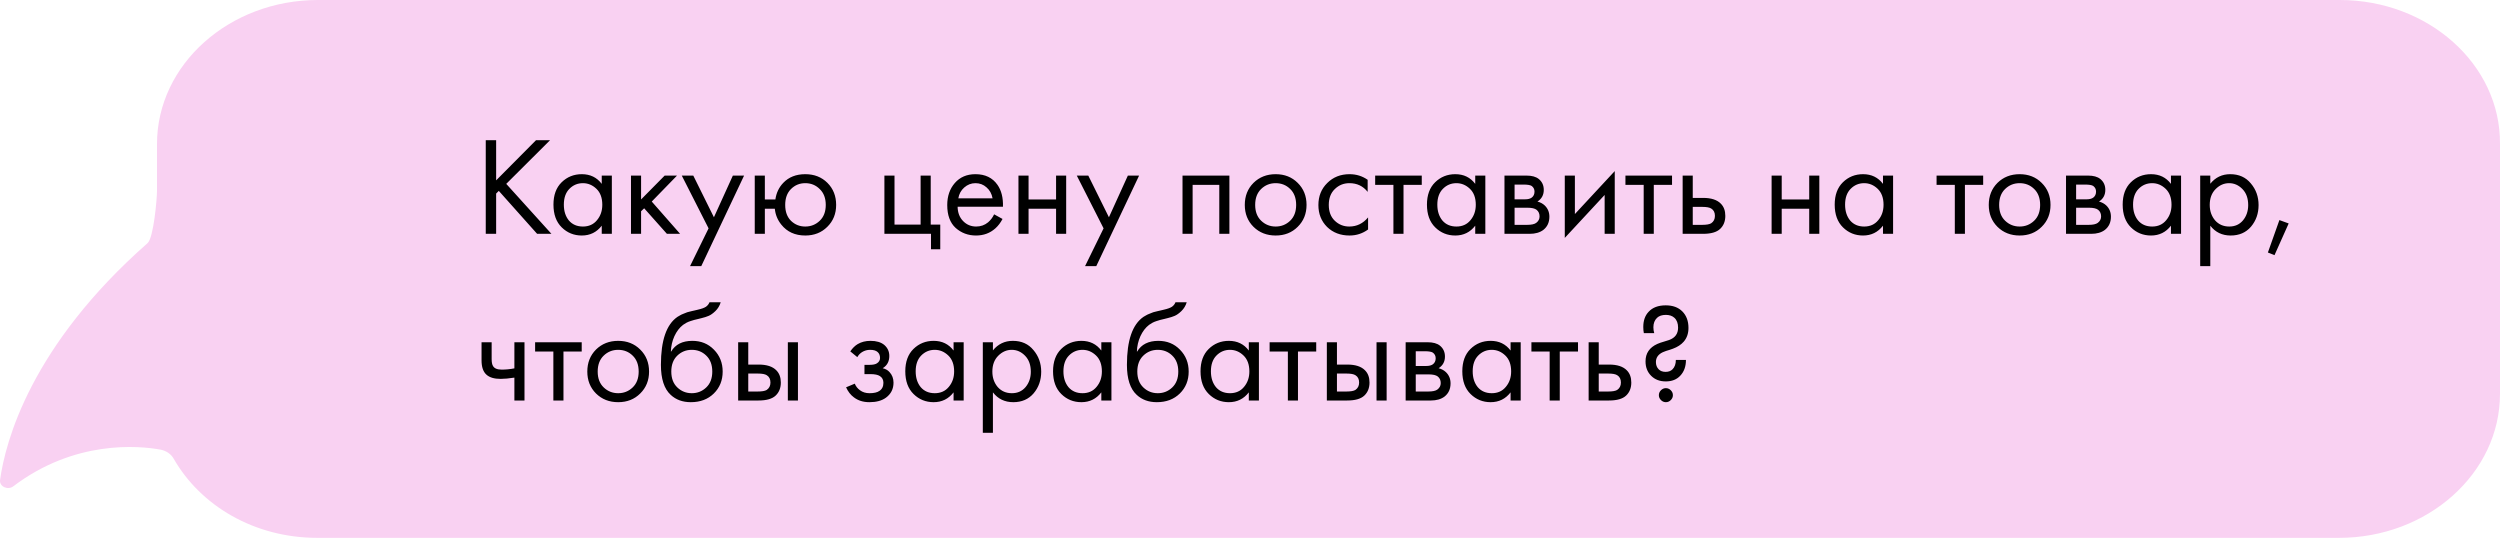
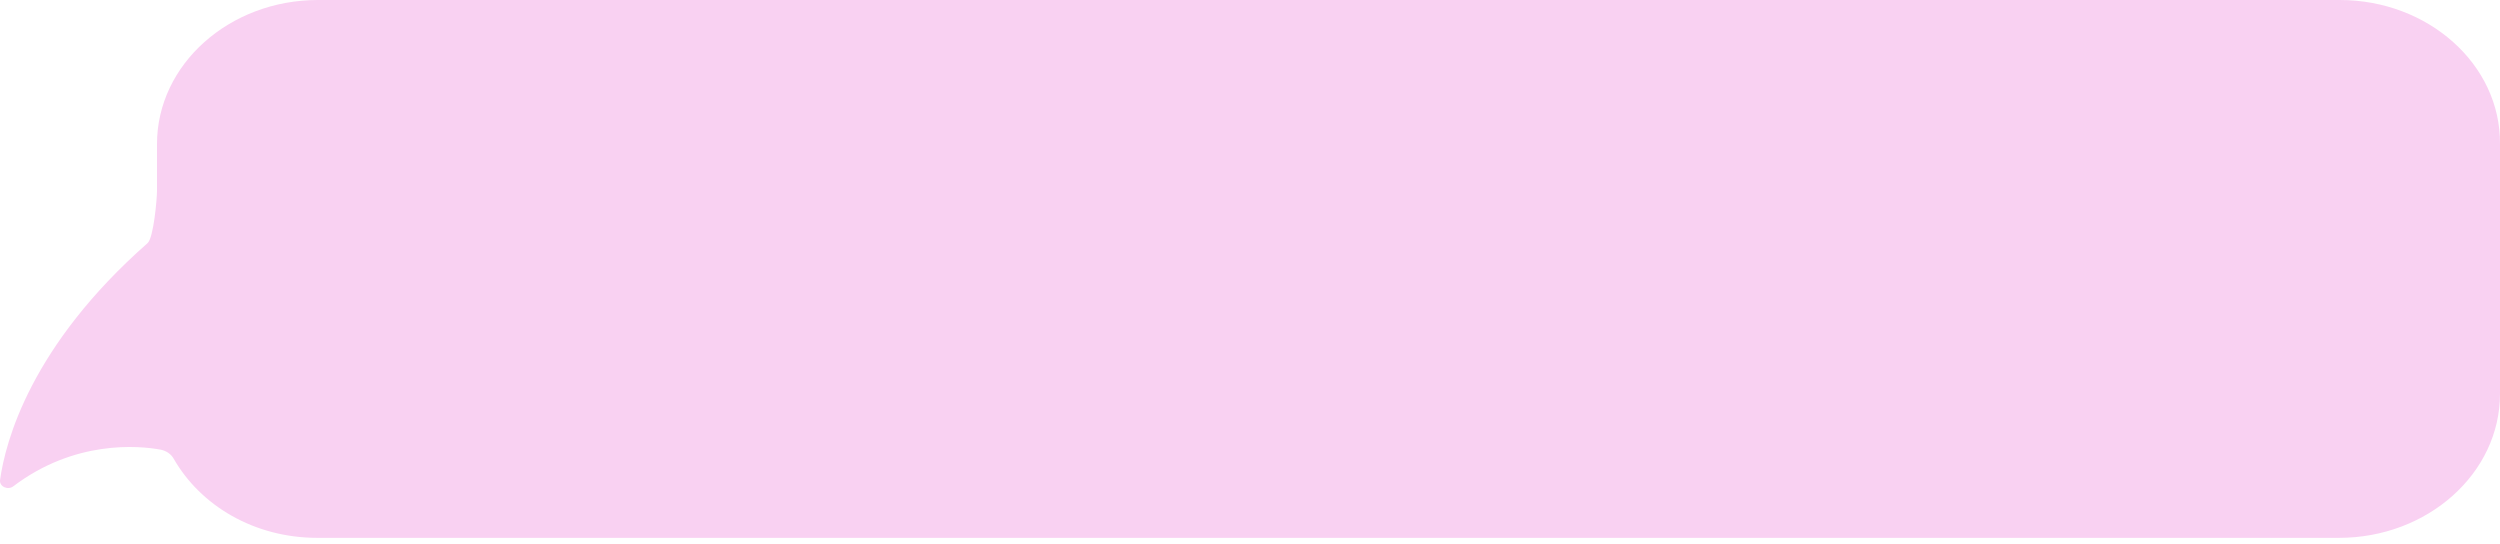
<svg xmlns="http://www.w3.org/2000/svg" width="285" height="62" viewBox="0 0 285 62" fill="none">
  <path d="M266.724 0H36.25C26.156 0 17.898 7.344 17.898 16.42V21.755C17.898 22.655 17.515 27.089 16.827 27.713C3.522 39.422 0.616 50.299 0.004 54.733C-0.072 55.495 0.922 55.911 1.534 55.426C8.492 50.16 15.757 50.784 18.356 51.269C18.968 51.407 19.503 51.754 19.809 52.308C22.868 57.643 28.985 61.315 36.173 61.315H266.647C276.741 61.315 284.999 53.971 284.999 44.895V16.42C285.076 7.344 276.817 0 266.724 0Z" fill="#F9D1F2" />
-   <path d="M56.56 15.985V20.561L61.104 15.985H62.704L57.712 20.961L62.864 26.657H61.232L56.864 21.761L56.56 22.065V26.657H55.376V15.985H56.56ZM68.598 20.961V20.017H69.75V26.657H68.598V25.729C68.022 26.476 67.264 26.849 66.326 26.849C65.43 26.849 64.667 26.54 64.038 25.921C63.408 25.303 63.094 24.439 63.094 23.329C63.094 22.241 63.403 21.393 64.022 20.785C64.651 20.167 65.419 19.857 66.326 19.857C67.286 19.857 68.043 20.225 68.598 20.961ZM66.454 20.881C65.846 20.881 65.329 21.1 64.902 21.537C64.486 21.964 64.278 22.561 64.278 23.329C64.278 24.065 64.47 24.668 64.854 25.137C65.249 25.596 65.782 25.825 66.454 25.825C67.126 25.825 67.659 25.585 68.054 25.105C68.459 24.625 68.662 24.039 68.662 23.345C68.662 22.556 68.438 21.948 67.99 21.521C67.542 21.095 67.03 20.881 66.454 20.881ZM71.932 20.017H73.084V22.737L75.772 20.017H77.18L74.3 22.977L77.532 26.657H76.028L73.436 23.745L73.084 24.081V26.657H71.932V20.017ZM78.666 30.337L80.778 26.033L77.722 20.017H79.034L81.386 24.769L83.546 20.017H84.826L79.946 30.337H78.666ZM87.193 22.737H88.393C88.5 21.991 88.799 21.361 89.289 20.849C89.918 20.188 90.756 19.857 91.801 19.857C92.825 19.857 93.668 20.188 94.329 20.849C94.99 21.511 95.321 22.348 95.321 23.361C95.321 24.364 94.985 25.196 94.313 25.857C93.652 26.519 92.814 26.849 91.801 26.849C90.638 26.849 89.727 26.433 89.065 25.601C88.638 25.068 88.393 24.465 88.329 23.793H87.193V26.657H86.041V20.017H87.193V22.737ZM91.801 20.881C91.161 20.881 90.617 21.105 90.169 21.553C89.732 21.991 89.513 22.593 89.513 23.361C89.513 24.14 89.737 24.748 90.185 25.185C90.633 25.612 91.172 25.825 91.801 25.825C92.441 25.825 92.99 25.607 93.449 25.169C93.908 24.732 94.137 24.129 94.137 23.361C94.137 22.593 93.908 21.991 93.449 21.553C93.001 21.105 92.452 20.881 91.801 20.881ZM100.822 26.657V20.017H101.974V25.601H104.95V20.017H106.102V25.601H107.19V28.417H106.134V26.657H100.822ZM113.329 24.433L114.289 24.961C114.065 25.388 113.793 25.745 113.473 26.033C112.865 26.577 112.129 26.849 111.265 26.849C110.369 26.849 109.595 26.561 108.945 25.985C108.305 25.399 107.985 24.529 107.985 23.377C107.985 22.364 108.273 21.527 108.849 20.865C109.435 20.193 110.219 19.857 111.201 19.857C112.31 19.857 113.147 20.263 113.713 21.073C114.161 21.713 114.369 22.545 114.337 23.569H109.169C109.179 24.241 109.387 24.785 109.793 25.201C110.198 25.617 110.694 25.825 111.281 25.825C111.803 25.825 112.257 25.665 112.641 25.345C112.939 25.089 113.169 24.785 113.329 24.433ZM109.249 22.609H113.153C113.057 22.087 112.827 21.671 112.465 21.361C112.113 21.041 111.691 20.881 111.201 20.881C110.721 20.881 110.294 21.047 109.921 21.377C109.558 21.697 109.334 22.108 109.249 22.609ZM116.104 26.657V20.017H117.256V22.737H120.392V20.017H121.544V26.657H120.392V23.793H117.256V26.657H116.104ZM123.697 30.337L125.809 26.033L122.753 20.017H124.065L126.417 24.769L128.577 20.017H129.857L124.977 30.337H123.697ZM134.807 20.017H140.151V26.657H138.999V21.073H135.959V26.657H134.807V20.017ZM147.938 25.857C147.277 26.519 146.44 26.849 145.426 26.849C144.413 26.849 143.57 26.519 142.898 25.857C142.237 25.196 141.906 24.364 141.906 23.361C141.906 22.348 142.237 21.511 142.898 20.849C143.57 20.188 144.413 19.857 145.426 19.857C146.44 19.857 147.277 20.188 147.938 20.849C148.61 21.511 148.946 22.348 148.946 23.361C148.946 24.364 148.61 25.196 147.938 25.857ZM147.074 21.537C146.626 21.1 146.077 20.881 145.426 20.881C144.776 20.881 144.221 21.105 143.762 21.553C143.314 21.991 143.09 22.593 143.09 23.361C143.09 24.129 143.32 24.732 143.778 25.169C144.237 25.607 144.786 25.825 145.426 25.825C146.066 25.825 146.616 25.607 147.074 25.169C147.533 24.732 147.762 24.129 147.762 23.361C147.762 22.583 147.533 21.975 147.074 21.537ZM155.913 20.497V21.873C155.39 21.212 154.697 20.881 153.833 20.881C153.182 20.881 152.628 21.105 152.169 21.553C151.71 21.991 151.481 22.593 151.481 23.361C151.481 24.129 151.71 24.732 152.169 25.169C152.628 25.607 153.177 25.825 153.817 25.825C154.67 25.825 155.385 25.479 155.961 24.785V26.161C155.332 26.62 154.628 26.849 153.849 26.849C152.814 26.849 151.961 26.524 151.289 25.873C150.628 25.212 150.297 24.38 150.297 23.377C150.297 22.364 150.633 21.527 151.305 20.865C151.977 20.193 152.825 19.857 153.849 19.857C154.617 19.857 155.305 20.071 155.913 20.497ZM162.081 21.073H160.001V26.657H158.849V21.073H156.769V20.017H162.081V21.073ZM168.176 20.961V20.017H169.328V26.657H168.176V25.729C167.6 26.476 166.843 26.849 165.904 26.849C165.008 26.849 164.245 26.54 163.616 25.921C162.987 25.303 162.672 24.439 162.672 23.329C162.672 22.241 162.981 21.393 163.6 20.785C164.229 20.167 164.997 19.857 165.904 19.857C166.864 19.857 167.621 20.225 168.176 20.961ZM166.032 20.881C165.424 20.881 164.907 21.1 164.48 21.537C164.064 21.964 163.856 22.561 163.856 23.329C163.856 24.065 164.048 24.668 164.432 25.137C164.827 25.596 165.36 25.825 166.032 25.825C166.704 25.825 167.237 25.585 167.632 25.105C168.037 24.625 168.24 24.039 168.24 23.345C168.24 22.556 168.016 21.948 167.568 21.521C167.12 21.095 166.608 20.881 166.032 20.881ZM171.51 20.017H174.022C174.63 20.017 175.094 20.145 175.414 20.401C175.798 20.711 175.99 21.127 175.99 21.649C175.99 22.225 175.75 22.668 175.27 22.977C175.601 23.063 175.878 23.212 176.102 23.425C176.454 23.767 176.63 24.193 176.63 24.705C176.63 25.345 176.401 25.847 175.942 26.209C175.547 26.508 175.025 26.657 174.374 26.657H171.51V20.017ZM172.662 22.721H173.878C174.187 22.721 174.433 22.657 174.614 22.529C174.827 22.369 174.934 22.14 174.934 21.841C174.934 21.575 174.827 21.361 174.614 21.201C174.454 21.095 174.145 21.041 173.686 21.041H172.662V22.721ZM172.662 25.633H174.086C174.577 25.633 174.923 25.559 175.126 25.409C175.382 25.217 175.51 24.972 175.51 24.673C175.51 24.353 175.398 24.103 175.174 23.921C174.971 23.761 174.625 23.681 174.134 23.681H172.662V25.633ZM178.385 20.017H179.537V24.401L184.081 19.505V26.657H182.929V22.225L178.385 27.121V20.017ZM190.612 21.073H188.532V26.657H187.38V21.073H185.3V20.017H190.612V21.073ZM191.822 26.657V20.017H192.974V22.561H194.158C195.076 22.561 195.748 22.78 196.174 23.217C196.516 23.559 196.686 24.023 196.686 24.609C196.686 25.228 196.489 25.724 196.094 26.097C195.7 26.471 195.049 26.657 194.142 26.657H191.822ZM192.974 25.633H194.046C194.526 25.633 194.868 25.575 195.07 25.457C195.358 25.265 195.502 24.983 195.502 24.609C195.502 24.225 195.364 23.948 195.086 23.777C194.894 23.649 194.553 23.585 194.062 23.585H192.974V25.633ZM201.963 26.657V20.017H203.115V22.737H206.251V20.017H207.403V26.657H206.251V23.793H203.115V26.657H201.963ZM214.66 20.961V20.017H215.812V26.657H214.66V25.729C214.084 26.476 213.327 26.849 212.388 26.849C211.492 26.849 210.73 26.54 210.1 25.921C209.471 25.303 209.156 24.439 209.156 23.329C209.156 22.241 209.466 21.393 210.084 20.785C210.714 20.167 211.482 19.857 212.388 19.857C213.348 19.857 214.106 20.225 214.66 20.961ZM212.516 20.881C211.908 20.881 211.391 21.1 210.964 21.537C210.548 21.964 210.34 22.561 210.34 23.329C210.34 24.065 210.532 24.668 210.916 25.137C211.311 25.596 211.844 25.825 212.516 25.825C213.188 25.825 213.722 25.585 214.116 25.105C214.522 24.625 214.724 24.039 214.724 23.345C214.724 22.556 214.5 21.948 214.052 21.521C213.604 21.095 213.092 20.881 212.516 20.881ZM226.081 21.073H224.001V26.657H222.849V21.073H220.769V20.017H226.081V21.073ZM232.751 25.857C232.09 26.519 231.252 26.849 230.239 26.849C229.226 26.849 228.383 26.519 227.711 25.857C227.05 25.196 226.719 24.364 226.719 23.361C226.719 22.348 227.05 21.511 227.711 20.849C228.383 20.188 229.226 19.857 230.239 19.857C231.252 19.857 232.09 20.188 232.751 20.849C233.423 21.511 233.759 22.348 233.759 23.361C233.759 24.364 233.423 25.196 232.751 25.857ZM231.887 21.537C231.439 21.1 230.89 20.881 230.239 20.881C229.588 20.881 229.034 21.105 228.575 21.553C228.127 21.991 227.903 22.593 227.903 23.361C227.903 24.129 228.132 24.732 228.591 25.169C229.05 25.607 229.599 25.825 230.239 25.825C230.879 25.825 231.428 25.607 231.887 25.169C232.346 24.732 232.575 24.129 232.575 23.361C232.575 22.583 232.346 21.975 231.887 21.537ZM235.526 20.017H238.038C238.646 20.017 239.11 20.145 239.43 20.401C239.814 20.711 240.006 21.127 240.006 21.649C240.006 22.225 239.766 22.668 239.286 22.977C239.616 23.063 239.894 23.212 240.118 23.425C240.47 23.767 240.646 24.193 240.646 24.705C240.646 25.345 240.416 25.847 239.958 26.209C239.563 26.508 239.04 26.657 238.39 26.657H235.526V20.017ZM236.678 22.721H237.894C238.203 22.721 238.448 22.657 238.63 22.529C238.843 22.369 238.95 22.14 238.95 21.841C238.95 21.575 238.843 21.361 238.63 21.201C238.47 21.095 238.16 21.041 237.702 21.041H236.678V22.721ZM236.678 25.633H238.102C238.592 25.633 238.939 25.559 239.141 25.409C239.398 25.217 239.526 24.972 239.526 24.673C239.526 24.353 239.414 24.103 239.19 23.921C238.987 23.761 238.64 23.681 238.15 23.681H236.678V25.633ZM247.489 20.961V20.017H248.641V26.657H247.489V25.729C246.913 26.476 246.155 26.849 245.217 26.849C244.321 26.849 243.558 26.54 242.929 25.921C242.299 25.303 241.985 24.439 241.985 23.329C241.985 22.241 242.294 21.393 242.913 20.785C243.542 20.167 244.31 19.857 245.217 19.857C246.177 19.857 246.934 20.225 247.489 20.961ZM245.345 20.881C244.737 20.881 244.219 21.1 243.793 21.537C243.377 21.964 243.169 22.561 243.169 23.329C243.169 24.065 243.361 24.668 243.745 25.137C244.139 25.596 244.673 25.825 245.345 25.825C246.017 25.825 246.55 25.585 246.945 25.105C247.35 24.625 247.553 24.039 247.553 23.345C247.553 22.556 247.329 21.948 246.881 21.521C246.433 21.095 245.921 20.881 245.345 20.881ZM251.974 25.729V30.337H250.822V20.017H251.974V20.945C252.561 20.22 253.318 19.857 254.246 19.857C255.238 19.857 256.022 20.209 256.598 20.913C257.185 21.607 257.478 22.428 257.478 23.377C257.478 24.337 257.19 25.159 256.614 25.841C256.038 26.513 255.265 26.849 254.294 26.849C253.324 26.849 252.55 26.476 251.974 25.729ZM254.134 25.825C254.785 25.825 255.308 25.591 255.702 25.121C256.097 24.641 256.294 24.06 256.294 23.377C256.294 22.609 256.076 22.001 255.638 21.553C255.201 21.105 254.694 20.881 254.118 20.881C253.542 20.881 253.03 21.105 252.582 21.553C252.134 22.001 251.91 22.604 251.91 23.361C251.91 24.055 252.113 24.641 252.518 25.121C252.934 25.591 253.473 25.825 254.134 25.825ZM258.54 28.785L259.852 25.089L260.908 25.473L259.292 29.089L258.54 28.785ZM58.64 45.657V43.049C58.011 43.145 57.488 43.193 57.072 43.193C56.347 43.193 55.808 43.033 55.456 42.713C55.083 42.383 54.896 41.839 54.896 41.081V39.017H56.048V40.921C56.048 41.284 56.096 41.545 56.192 41.705C56.341 41.993 56.677 42.137 57.2 42.137C57.669 42.137 58.149 42.089 58.64 41.993V39.017H59.792V45.657H58.64ZM66.315 40.073H64.235V45.657H63.083V40.073H61.003V39.017H66.315V40.073ZM72.985 44.857C72.324 45.519 71.487 45.849 70.473 45.849C69.46 45.849 68.617 45.519 67.945 44.857C67.284 44.196 66.953 43.364 66.953 42.361C66.953 41.348 67.284 40.511 67.945 39.849C68.617 39.188 69.46 38.857 70.473 38.857C71.487 38.857 72.324 39.188 72.985 39.849C73.657 40.511 73.993 41.348 73.993 42.361C73.993 43.364 73.657 44.196 72.985 44.857ZM72.121 40.537C71.673 40.1 71.124 39.881 70.473 39.881C69.823 39.881 69.268 40.105 68.809 40.553C68.361 40.991 68.137 41.593 68.137 42.361C68.137 43.129 68.367 43.732 68.825 44.169C69.284 44.607 69.833 44.825 70.473 44.825C71.113 44.825 71.663 44.607 72.121 44.169C72.58 43.732 72.809 43.129 72.809 42.361C72.809 41.583 72.58 40.975 72.121 40.537ZM80.88 34.457H82.16C82.043 34.852 81.84 35.188 81.552 35.465C81.275 35.732 81.019 35.913 80.784 36.009C80.56 36.105 80.293 36.191 79.984 36.265C79.93 36.276 79.802 36.308 79.6 36.361C79.397 36.404 79.243 36.441 79.136 36.473C79.029 36.505 78.891 36.548 78.72 36.601C78.549 36.655 78.394 36.719 78.256 36.793C78.117 36.868 77.989 36.948 77.872 37.033C77.466 37.343 77.136 37.775 76.88 38.329C76.635 38.873 76.501 39.455 76.48 40.073H76.512C76.992 39.263 77.797 38.857 78.928 38.857C79.92 38.857 80.741 39.193 81.392 39.865C82.053 40.537 82.384 41.369 82.384 42.361C82.384 43.364 82.048 44.196 81.376 44.857C80.704 45.519 79.829 45.849 78.752 45.849C77.824 45.849 77.061 45.572 76.464 45.017C75.717 44.335 75.344 43.193 75.344 41.593C75.344 38.809 75.973 36.985 77.232 36.121C77.328 36.057 77.429 35.999 77.536 35.945C77.642 35.881 77.754 35.828 77.872 35.785C78 35.732 78.106 35.689 78.192 35.657C78.277 35.615 78.394 35.577 78.544 35.545C78.704 35.503 78.811 35.476 78.864 35.465C78.928 35.444 79.045 35.417 79.216 35.385C79.397 35.343 79.509 35.316 79.552 35.305C79.978 35.209 80.288 35.097 80.48 34.969C80.672 34.831 80.805 34.66 80.88 34.457ZM80.512 40.537C80.064 40.1 79.514 39.881 78.864 39.881C78.213 39.881 77.659 40.105 77.2 40.553C76.752 40.991 76.528 41.593 76.528 42.361C76.528 43.129 76.757 43.732 77.216 44.169C77.674 44.607 78.224 44.825 78.864 44.825C79.504 44.825 80.053 44.607 80.512 44.169C80.971 43.732 81.2 43.129 81.2 42.361C81.2 41.583 80.971 40.975 80.512 40.537ZM84.15 45.657V39.017H85.302V41.561H86.487C87.404 41.561 88.076 41.78 88.502 42.217C88.844 42.559 89.014 43.023 89.014 43.609C89.014 44.228 88.817 44.724 88.422 45.097C88.028 45.471 87.377 45.657 86.471 45.657H84.15ZM85.302 44.633H86.374C86.855 44.633 87.196 44.575 87.398 44.457C87.686 44.265 87.831 43.983 87.831 43.609C87.831 43.225 87.692 42.948 87.415 42.777C87.222 42.649 86.881 42.585 86.391 42.585H85.302V44.633ZM89.814 45.657V39.017H90.966V45.657H89.814ZM97.733 40.713L96.933 40.057C97.189 39.684 97.472 39.407 97.781 39.225C98.197 38.98 98.683 38.857 99.237 38.857C99.909 38.857 100.432 39.012 100.805 39.321C101.189 39.652 101.381 40.073 101.381 40.585C101.381 41.204 101.131 41.668 100.629 41.977C100.949 42.052 101.205 42.196 101.397 42.409C101.707 42.74 101.861 43.145 101.861 43.625C101.861 44.34 101.573 44.911 100.997 45.337C100.528 45.679 99.899 45.849 99.109 45.849C98.405 45.849 97.813 45.663 97.333 45.289C96.971 45.023 96.677 44.644 96.453 44.153L97.445 43.737C97.563 44.036 97.76 44.287 98.037 44.489C98.336 44.713 98.699 44.825 99.125 44.825C99.627 44.825 100 44.74 100.245 44.569C100.555 44.367 100.709 44.057 100.709 43.641C100.709 43.3 100.576 43.044 100.309 42.873C100.085 42.724 99.723 42.649 99.221 42.649H98.549V41.593H99.109C99.515 41.593 99.803 41.535 99.973 41.417C100.208 41.268 100.325 41.065 100.325 40.809C100.325 40.511 100.229 40.281 100.037 40.121C99.856 39.961 99.573 39.881 99.189 39.881C98.859 39.881 98.555 39.967 98.277 40.137C98.043 40.287 97.861 40.479 97.733 40.713ZM108.707 39.961V39.017H109.859V45.657H108.707V44.729C108.131 45.476 107.374 45.849 106.435 45.849C105.539 45.849 104.777 45.54 104.147 44.921C103.518 44.303 103.203 43.439 103.203 42.329C103.203 41.241 103.513 40.393 104.131 39.785C104.761 39.167 105.529 38.857 106.435 38.857C107.395 38.857 108.153 39.225 108.707 39.961ZM106.563 39.881C105.955 39.881 105.438 40.1 105.011 40.537C104.595 40.964 104.387 41.561 104.387 42.329C104.387 43.065 104.579 43.668 104.963 44.137C105.358 44.596 105.891 44.825 106.563 44.825C107.235 44.825 107.769 44.585 108.163 44.105C108.569 43.625 108.771 43.039 108.771 42.345C108.771 41.556 108.547 40.948 108.099 40.521C107.651 40.095 107.139 39.881 106.563 39.881ZM113.193 44.729V49.337H112.041V39.017H113.193V39.945C113.78 39.22 114.537 38.857 115.465 38.857C116.457 38.857 117.241 39.209 117.817 39.913C118.404 40.607 118.697 41.428 118.697 42.377C118.697 43.337 118.409 44.159 117.833 44.841C117.257 45.513 116.484 45.849 115.513 45.849C114.542 45.849 113.769 45.476 113.193 44.729ZM115.353 44.825C116.004 44.825 116.526 44.591 116.921 44.121C117.316 43.641 117.513 43.06 117.513 42.377C117.513 41.609 117.294 41.001 116.857 40.553C116.42 40.105 115.913 39.881 115.337 39.881C114.761 39.881 114.249 40.105 113.801 40.553C113.353 41.001 113.129 41.604 113.129 42.361C113.129 43.055 113.332 43.641 113.737 44.121C114.153 44.591 114.692 44.825 115.353 44.825ZM125.551 39.961V39.017H126.703V45.657H125.551V44.729C124.975 45.476 124.218 45.849 123.279 45.849C122.383 45.849 121.62 45.54 120.991 44.921C120.362 44.303 120.047 43.439 120.047 42.329C120.047 41.241 120.356 40.393 120.975 39.785C121.604 39.167 122.372 38.857 123.279 38.857C124.239 38.857 124.996 39.225 125.551 39.961ZM123.407 39.881C122.799 39.881 122.282 40.1 121.855 40.537C121.439 40.964 121.231 41.561 121.231 42.329C121.231 43.065 121.423 43.668 121.807 44.137C122.202 44.596 122.735 44.825 123.407 44.825C124.079 44.825 124.612 44.585 125.007 44.105C125.412 43.625 125.615 43.039 125.615 42.345C125.615 41.556 125.391 40.948 124.943 40.521C124.495 40.095 123.983 39.881 123.407 39.881ZM134.005 34.457H135.285C135.168 34.852 134.965 35.188 134.677 35.465C134.4 35.732 134.144 35.913 133.909 36.009C133.685 36.105 133.418 36.191 133.109 36.265C133.056 36.276 132.928 36.308 132.725 36.361C132.522 36.404 132.368 36.441 132.261 36.473C132.154 36.505 132.016 36.548 131.845 36.601C131.674 36.655 131.52 36.719 131.381 36.793C131.242 36.868 131.114 36.948 130.997 37.033C130.592 37.343 130.261 37.775 130.005 38.329C129.76 38.873 129.626 39.455 129.605 40.073H129.637C130.117 39.263 130.922 38.857 132.053 38.857C133.045 38.857 133.866 39.193 134.517 39.865C135.178 40.537 135.509 41.369 135.509 42.361C135.509 43.364 135.173 44.196 134.501 44.857C133.829 45.519 132.954 45.849 131.877 45.849C130.949 45.849 130.186 45.572 129.589 45.017C128.842 44.335 128.469 43.193 128.469 41.593C128.469 38.809 129.098 36.985 130.357 36.121C130.453 36.057 130.554 35.999 130.661 35.945C130.768 35.881 130.88 35.828 130.997 35.785C131.125 35.732 131.232 35.689 131.317 35.657C131.402 35.615 131.52 35.577 131.669 35.545C131.829 35.503 131.936 35.476 131.989 35.465C132.053 35.444 132.17 35.417 132.341 35.385C132.522 35.343 132.634 35.316 132.677 35.305C133.104 35.209 133.413 35.097 133.605 34.969C133.797 34.831 133.93 34.66 134.005 34.457ZM133.637 40.537C133.189 40.1 132.64 39.881 131.989 39.881C131.338 39.881 130.784 40.105 130.325 40.553C129.877 40.991 129.653 41.593 129.653 42.361C129.653 43.129 129.882 43.732 130.341 44.169C130.8 44.607 131.349 44.825 131.989 44.825C132.629 44.825 133.178 44.607 133.637 44.169C134.096 43.732 134.325 43.129 134.325 42.361C134.325 41.583 134.096 40.975 133.637 40.537ZM142.364 39.961V39.017H143.516V45.657H142.364V44.729C141.788 45.476 141.03 45.849 140.092 45.849C139.196 45.849 138.433 45.54 137.804 44.921C137.174 44.303 136.86 43.439 136.86 42.329C136.86 41.241 137.169 40.393 137.788 39.785C138.417 39.167 139.185 38.857 140.092 38.857C141.052 38.857 141.809 39.225 142.364 39.961ZM140.22 39.881C139.612 39.881 139.094 40.1 138.668 40.537C138.252 40.964 138.044 41.561 138.044 42.329C138.044 43.065 138.236 43.668 138.62 44.137C139.014 44.596 139.548 44.825 140.22 44.825C140.892 44.825 141.425 44.585 141.82 44.105C142.225 43.625 142.428 43.039 142.428 42.345C142.428 41.556 142.204 40.948 141.756 40.521C141.308 40.095 140.796 39.881 140.22 39.881ZM150.049 40.073H147.969V45.657H146.817V40.073H144.737V39.017H150.049V40.073ZM151.26 45.657V39.017H152.412V41.561H153.596C154.513 41.561 155.185 41.78 155.612 42.217C155.953 42.559 156.124 43.023 156.124 43.609C156.124 44.228 155.927 44.724 155.532 45.097C155.137 45.471 154.487 45.657 153.58 45.657H151.26ZM152.412 44.633H153.484C153.964 44.633 154.305 44.575 154.508 44.457C154.796 44.265 154.94 43.983 154.94 43.609C154.94 43.225 154.801 42.948 154.524 42.777C154.332 42.649 153.991 42.585 153.5 42.585H152.412V44.633ZM156.924 45.657V39.017H158.076V45.657H156.924ZM160.244 39.017H162.756C163.364 39.017 163.828 39.145 164.148 39.401C164.532 39.711 164.724 40.127 164.724 40.649C164.724 41.225 164.484 41.668 164.004 41.977C164.335 42.063 164.612 42.212 164.836 42.425C165.188 42.767 165.364 43.193 165.364 43.705C165.364 44.345 165.135 44.847 164.676 45.209C164.282 45.508 163.759 45.657 163.108 45.657H160.244V39.017ZM161.396 41.721H162.612C162.922 41.721 163.167 41.657 163.348 41.529C163.562 41.369 163.668 41.14 163.668 40.841C163.668 40.575 163.562 40.361 163.348 40.201C163.188 40.095 162.879 40.041 162.42 40.041H161.396V41.721ZM161.396 44.633H162.82C163.311 44.633 163.658 44.559 163.86 44.409C164.116 44.217 164.244 43.972 164.244 43.673C164.244 43.353 164.132 43.103 163.908 42.921C163.706 42.761 163.359 42.681 162.868 42.681H161.396V44.633ZM172.207 39.961V39.017H173.359V45.657H172.207V44.729C171.631 45.476 170.874 45.849 169.935 45.849C169.039 45.849 168.277 45.54 167.647 44.921C167.018 44.303 166.703 43.439 166.703 42.329C166.703 41.241 167.013 40.393 167.631 39.785C168.261 39.167 169.029 38.857 169.935 38.857C170.895 38.857 171.653 39.225 172.207 39.961ZM170.063 39.881C169.455 39.881 168.938 40.1 168.511 40.537C168.095 40.964 167.887 41.561 167.887 42.329C167.887 43.065 168.079 43.668 168.463 44.137C168.858 44.596 169.391 44.825 170.063 44.825C170.735 44.825 171.269 44.585 171.663 44.105C172.069 43.625 172.271 43.039 172.271 42.345C172.271 41.556 172.047 40.948 171.599 40.521C171.151 40.095 170.639 39.881 170.063 39.881ZM179.893 40.073H177.813V45.657H176.661V40.073H174.581V39.017H179.893V40.073ZM181.104 45.657V39.017H182.256V41.561H183.44C184.357 41.561 185.029 41.78 185.456 42.217C185.797 42.559 185.968 43.023 185.968 43.609C185.968 44.228 185.77 44.724 185.376 45.097C184.981 45.471 184.33 45.657 183.424 45.657H181.104ZM182.256 44.633H183.328C183.808 44.633 184.149 44.575 184.352 44.457C184.64 44.265 184.784 43.983 184.784 43.609C184.784 43.225 184.645 42.948 184.368 42.777C184.176 42.649 183.834 42.585 183.344 42.585H182.256V44.633ZM191.046 41.033H192.198C192.198 41.78 191.979 42.383 191.542 42.841C191.137 43.268 190.587 43.481 189.894 43.481C189.211 43.481 188.657 43.268 188.23 42.841C187.803 42.415 187.59 41.865 187.59 41.193C187.59 40.276 188.038 39.615 188.934 39.209C189.147 39.113 189.409 39.023 189.718 38.937C190.038 38.841 190.225 38.783 190.278 38.761C190.961 38.516 191.302 38.047 191.302 37.353C191.302 36.863 191.163 36.489 190.886 36.233C190.641 36.009 190.315 35.897 189.91 35.897C189.473 35.897 189.137 36.009 188.902 36.233C188.625 36.5 188.486 36.857 188.486 37.305C188.486 37.54 188.518 37.764 188.582 37.977H187.398C187.355 37.775 187.334 37.54 187.334 37.273C187.334 36.548 187.537 35.972 187.942 35.545C188.39 35.055 189.041 34.809 189.894 34.809C190.694 34.809 191.323 35.039 191.782 35.497C192.251 35.967 192.486 36.596 192.486 37.385C192.486 38.015 192.305 38.537 191.942 38.953C191.643 39.295 191.233 39.561 190.71 39.753C190.625 39.785 190.502 39.828 190.342 39.881C190.193 39.924 190.054 39.967 189.926 40.009C189.798 40.052 189.675 40.1 189.558 40.153C189.035 40.399 188.774 40.772 188.774 41.273C188.774 41.615 188.881 41.892 189.094 42.105C189.286 42.297 189.547 42.393 189.878 42.393C190.209 42.393 190.47 42.297 190.662 42.105C190.918 41.849 191.046 41.492 191.046 41.033ZM189.35 45.609C189.19 45.449 189.11 45.263 189.11 45.049C189.11 44.836 189.19 44.649 189.35 44.489C189.51 44.329 189.697 44.249 189.91 44.249C190.123 44.249 190.31 44.329 190.47 44.489C190.63 44.649 190.71 44.836 190.71 45.049C190.71 45.263 190.63 45.449 190.47 45.609C190.31 45.769 190.123 45.849 189.91 45.849C189.697 45.849 189.51 45.769 189.35 45.609Z" fill="black" />
</svg>